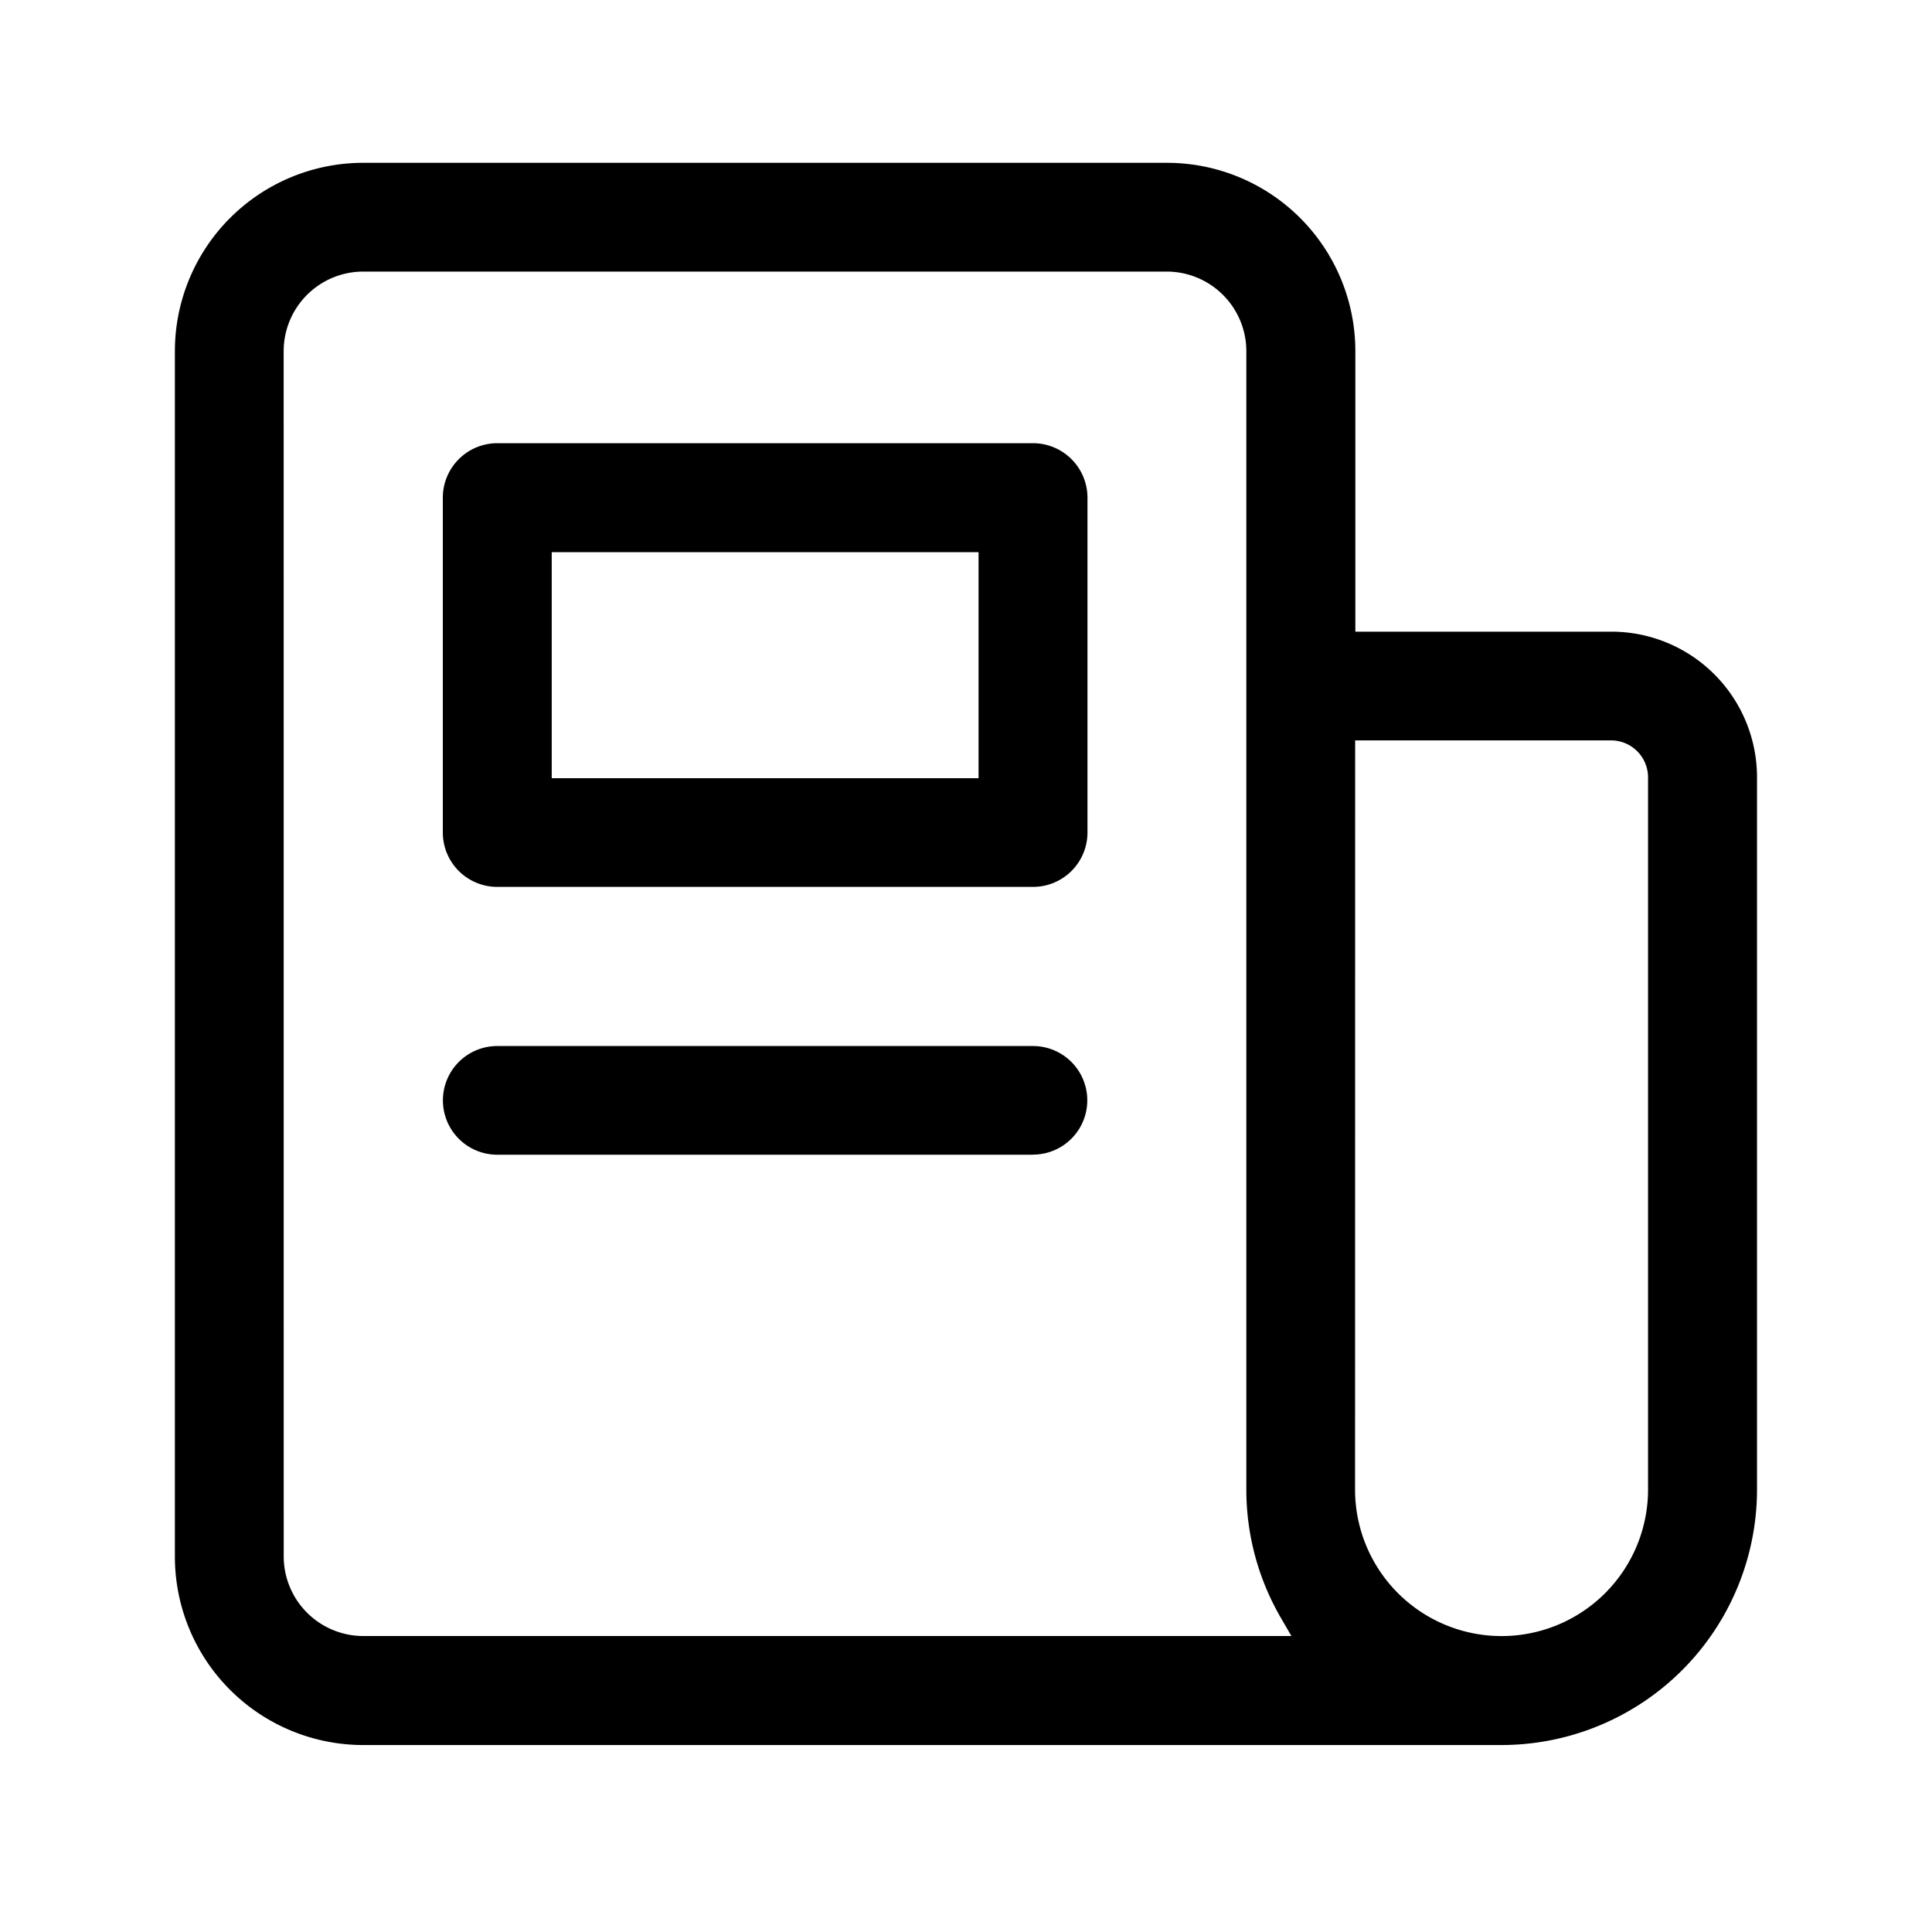
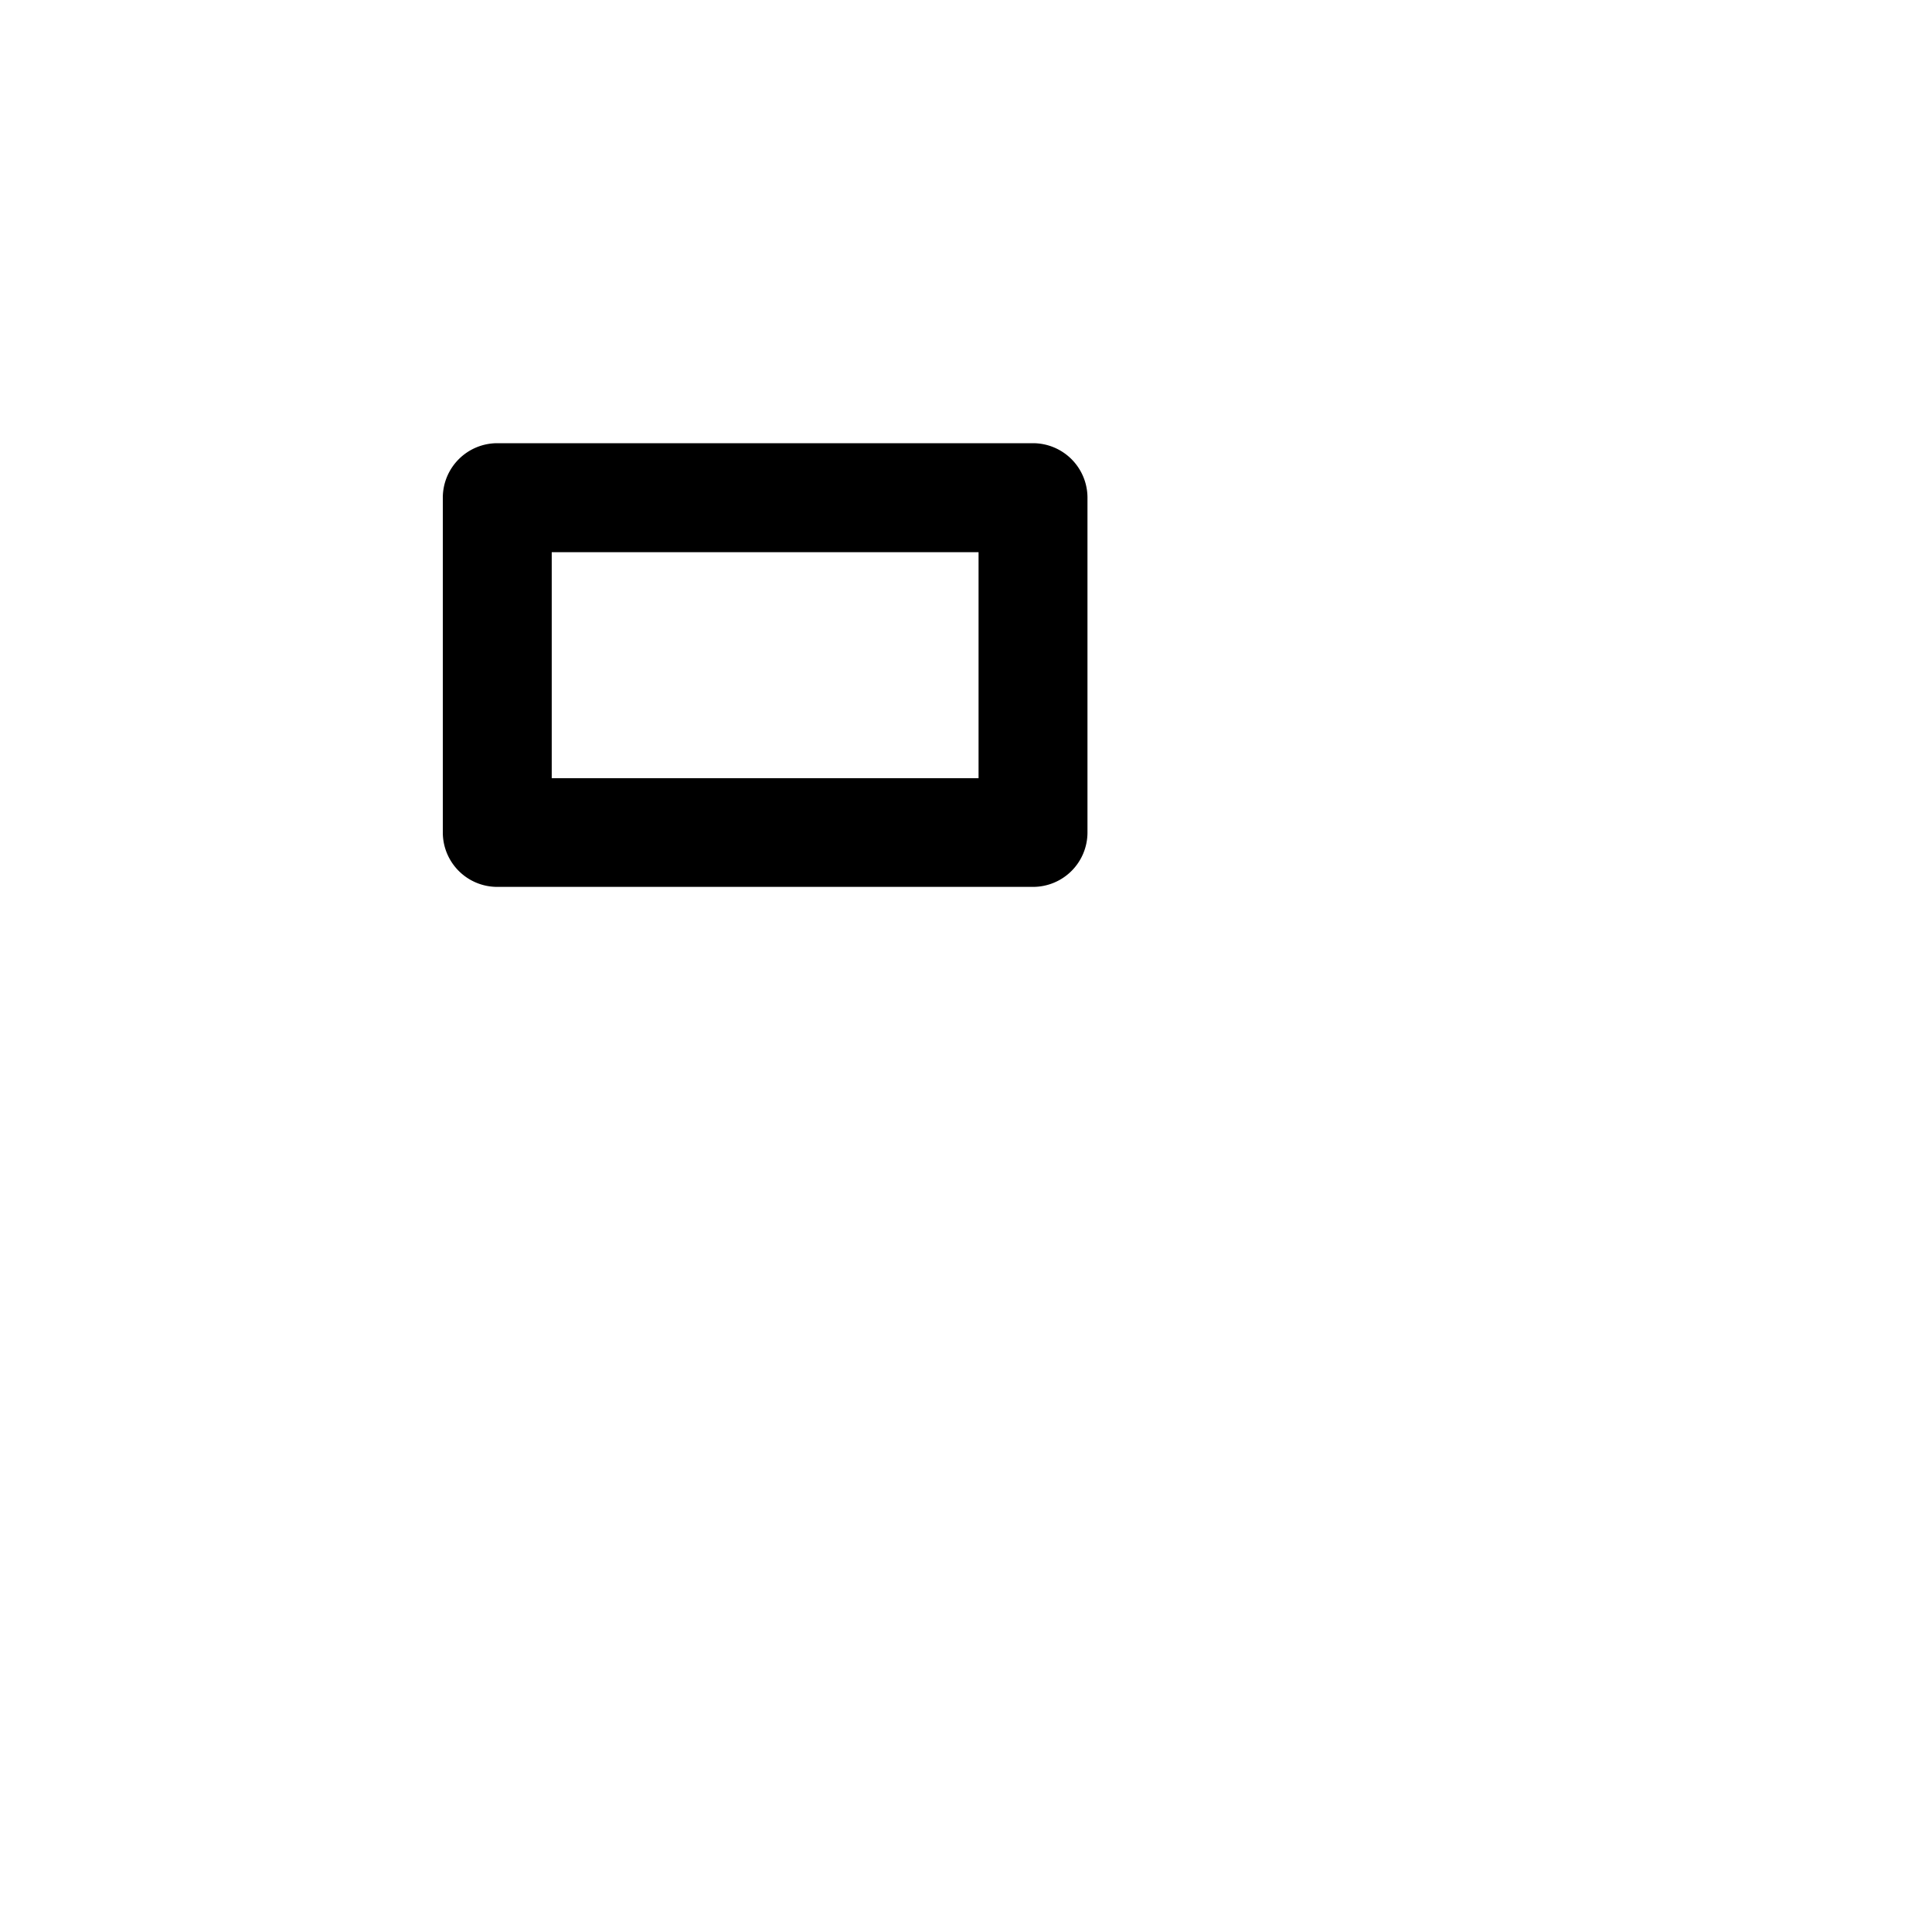
<svg xmlns="http://www.w3.org/2000/svg" id="media-coverage-icon" width="40" height="40" viewBox="0 0 40 40">
-   <rect id="Rectangle_19355" data-name="Rectangle 19355" width="40" height="40" opacity="0" />
  <g id="noun-4511437" transform="translate(3.373 3.371)">
    <path id="Subtraction_32" data-name="Subtraction 32" d="M12.219,9.186H1.127A1.127,1.127,0,0,1,0,8.063V1.129A1.129,1.129,0,0,1,1.127,0H12.219a1.129,1.129,0,0,1,1.128,1.127V8.063A1.127,1.127,0,0,1,12.219,9.186ZM2.255,2.256h0v4.68h8.837V2.256Z" transform="translate(5.795 5.805)" />
-     <path id="Subtraction_31" data-name="Subtraction 31" d="M12.219,2.25H1.127A1.124,1.124,0,1,1,1.127,0H12.219a1.124,1.124,0,1,1,0,2.248Z" transform="translate(5.795 18.286)" />
-     <path id="Path_147140" data-name="Path 147140" d="M0,28.858a3.9,3.9,0,0,0,3.9,3.9l23.57,0a5.292,5.292,0,0,0,5.286-5.286V12.723A3.015,3.015,0,0,0,29.74,9.707h-5.3V3.9a3.9,3.9,0,0,0-3.9-3.9H3.9A3.9,3.9,0,0,0,0,3.9Zm24.436-16.9h5.3a.766.766,0,0,1,.764.764V27.469a3.033,3.033,0,1,1-6.066,0ZM2.252,3.9A1.648,1.648,0,0,1,3.9,2.252H20.539A1.649,1.649,0,0,1,22.183,3.9V27.469a5.286,5.286,0,0,0,.707,2.642l.226.39H3.9a1.649,1.649,0,0,1-1.647-1.643Z" transform="translate(0.248)" fill-rule="evenodd" />
  </g>
</svg>